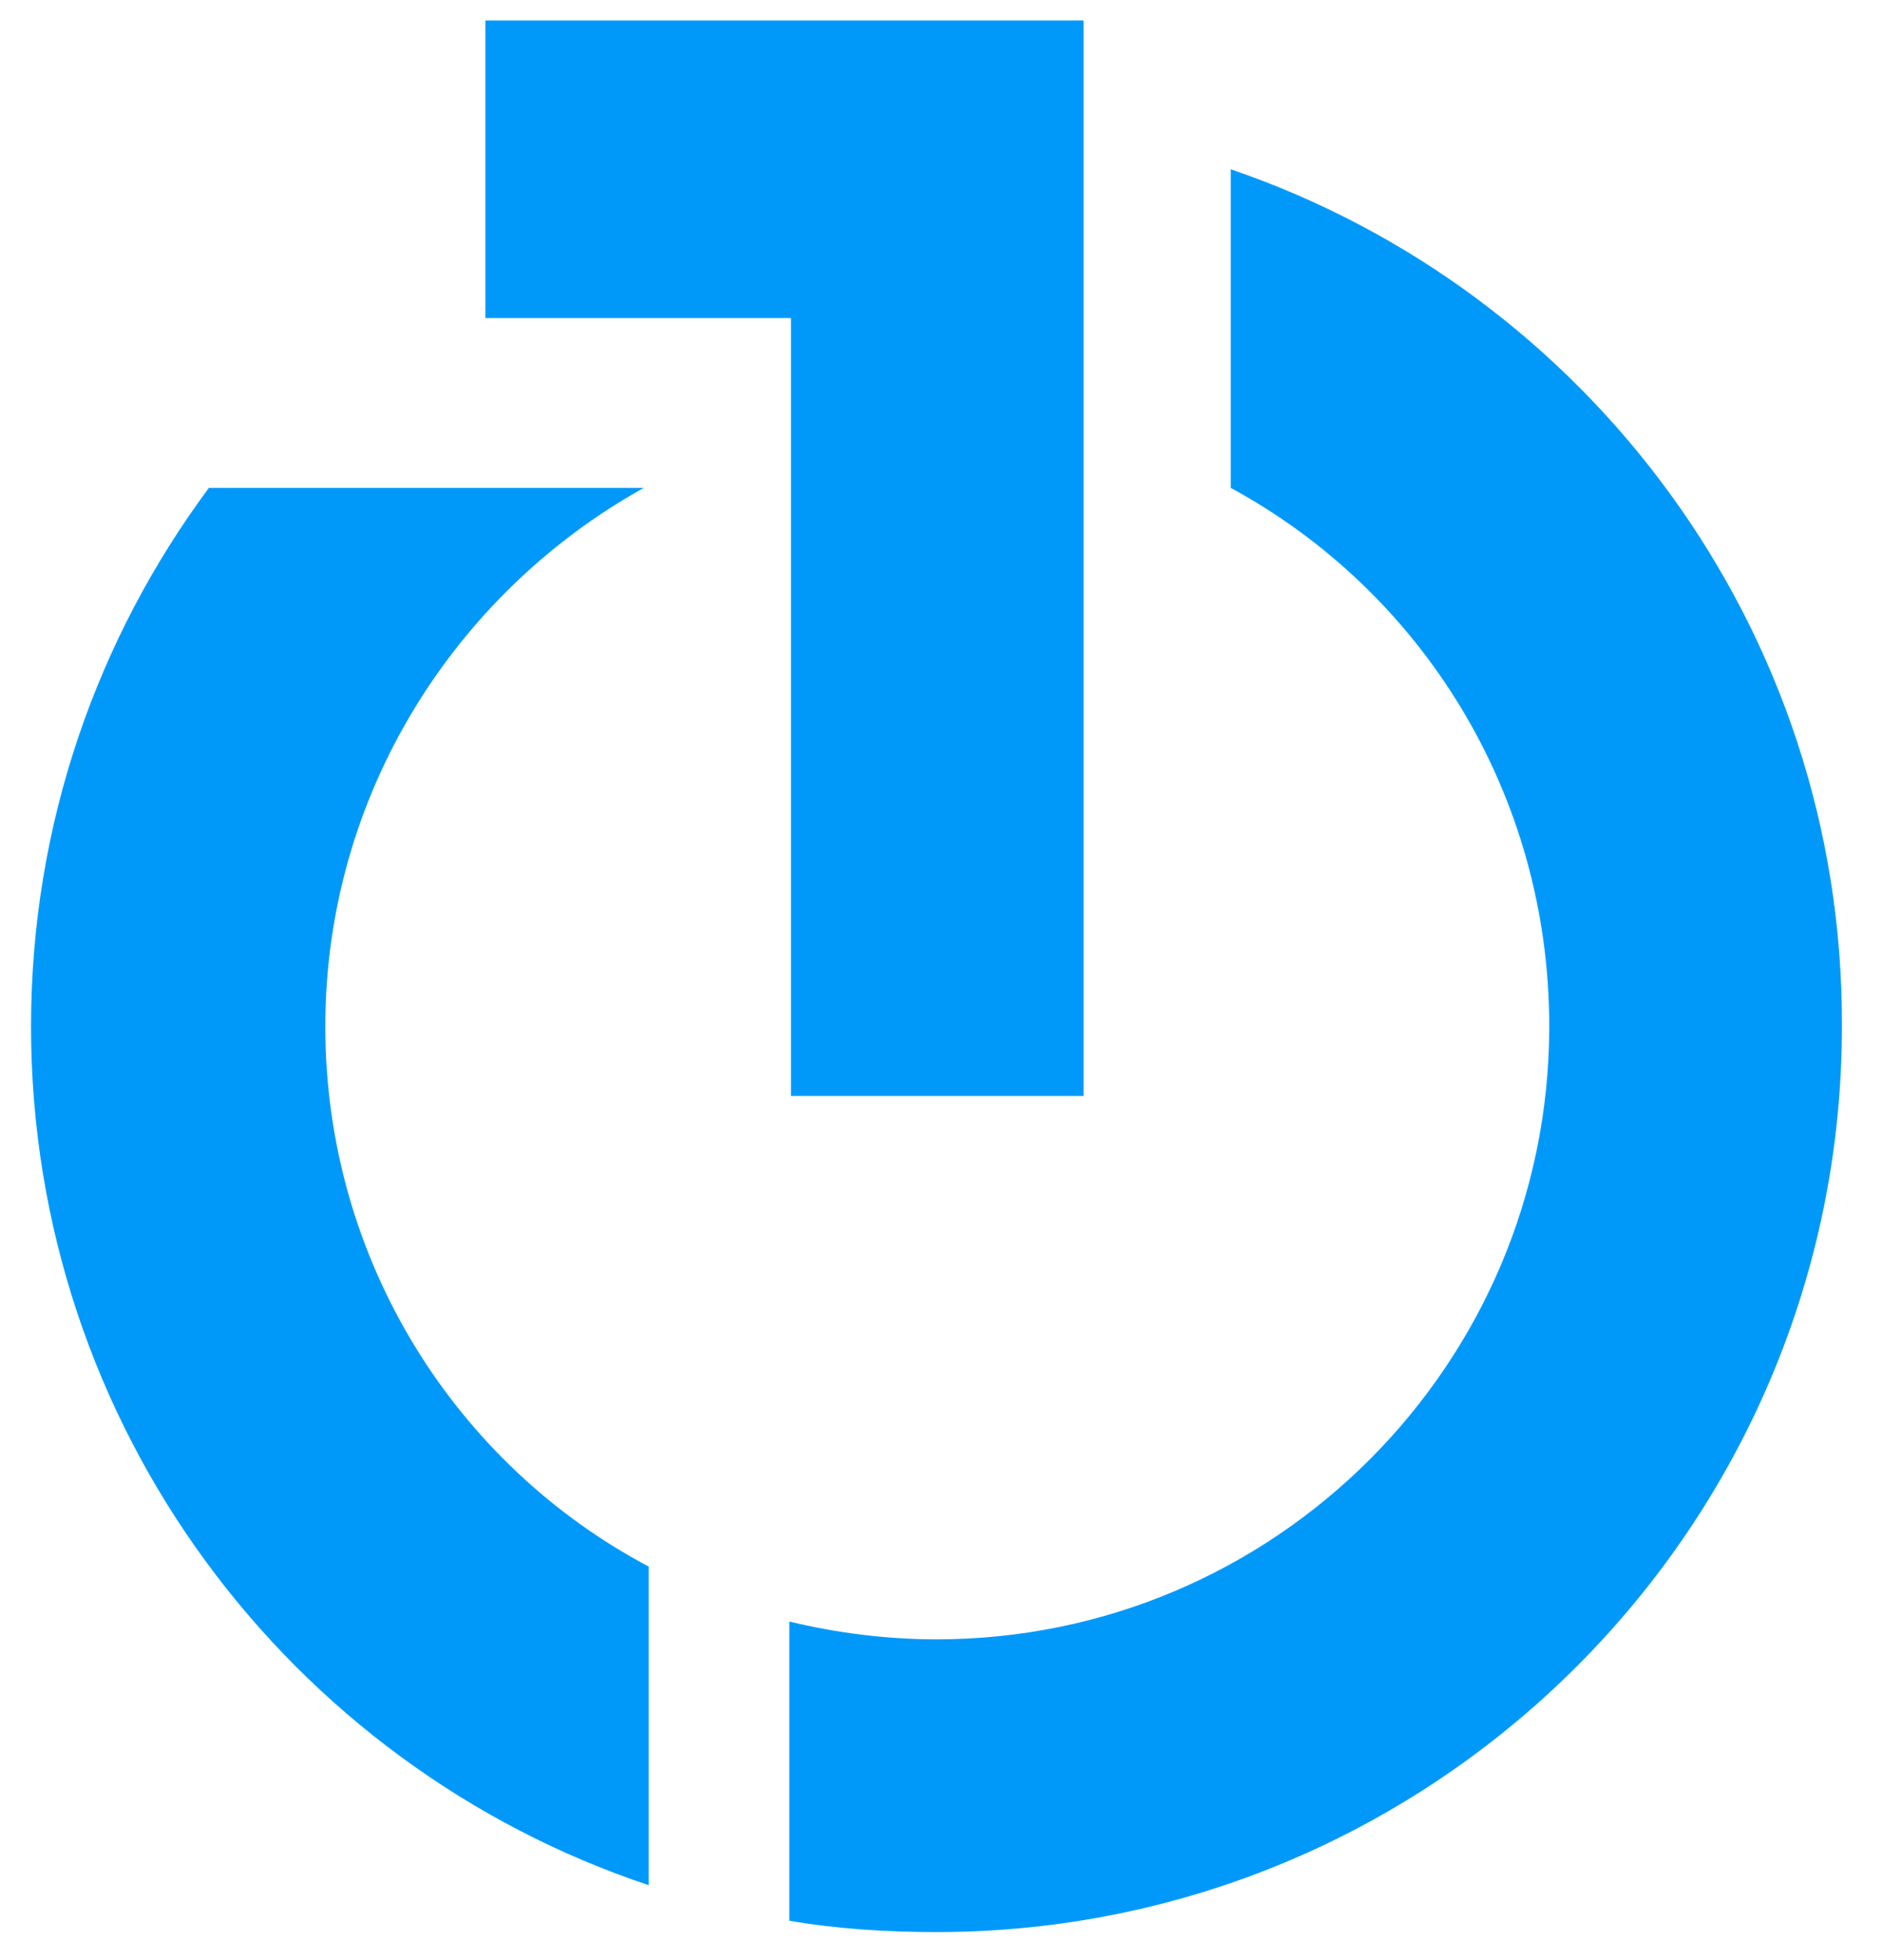
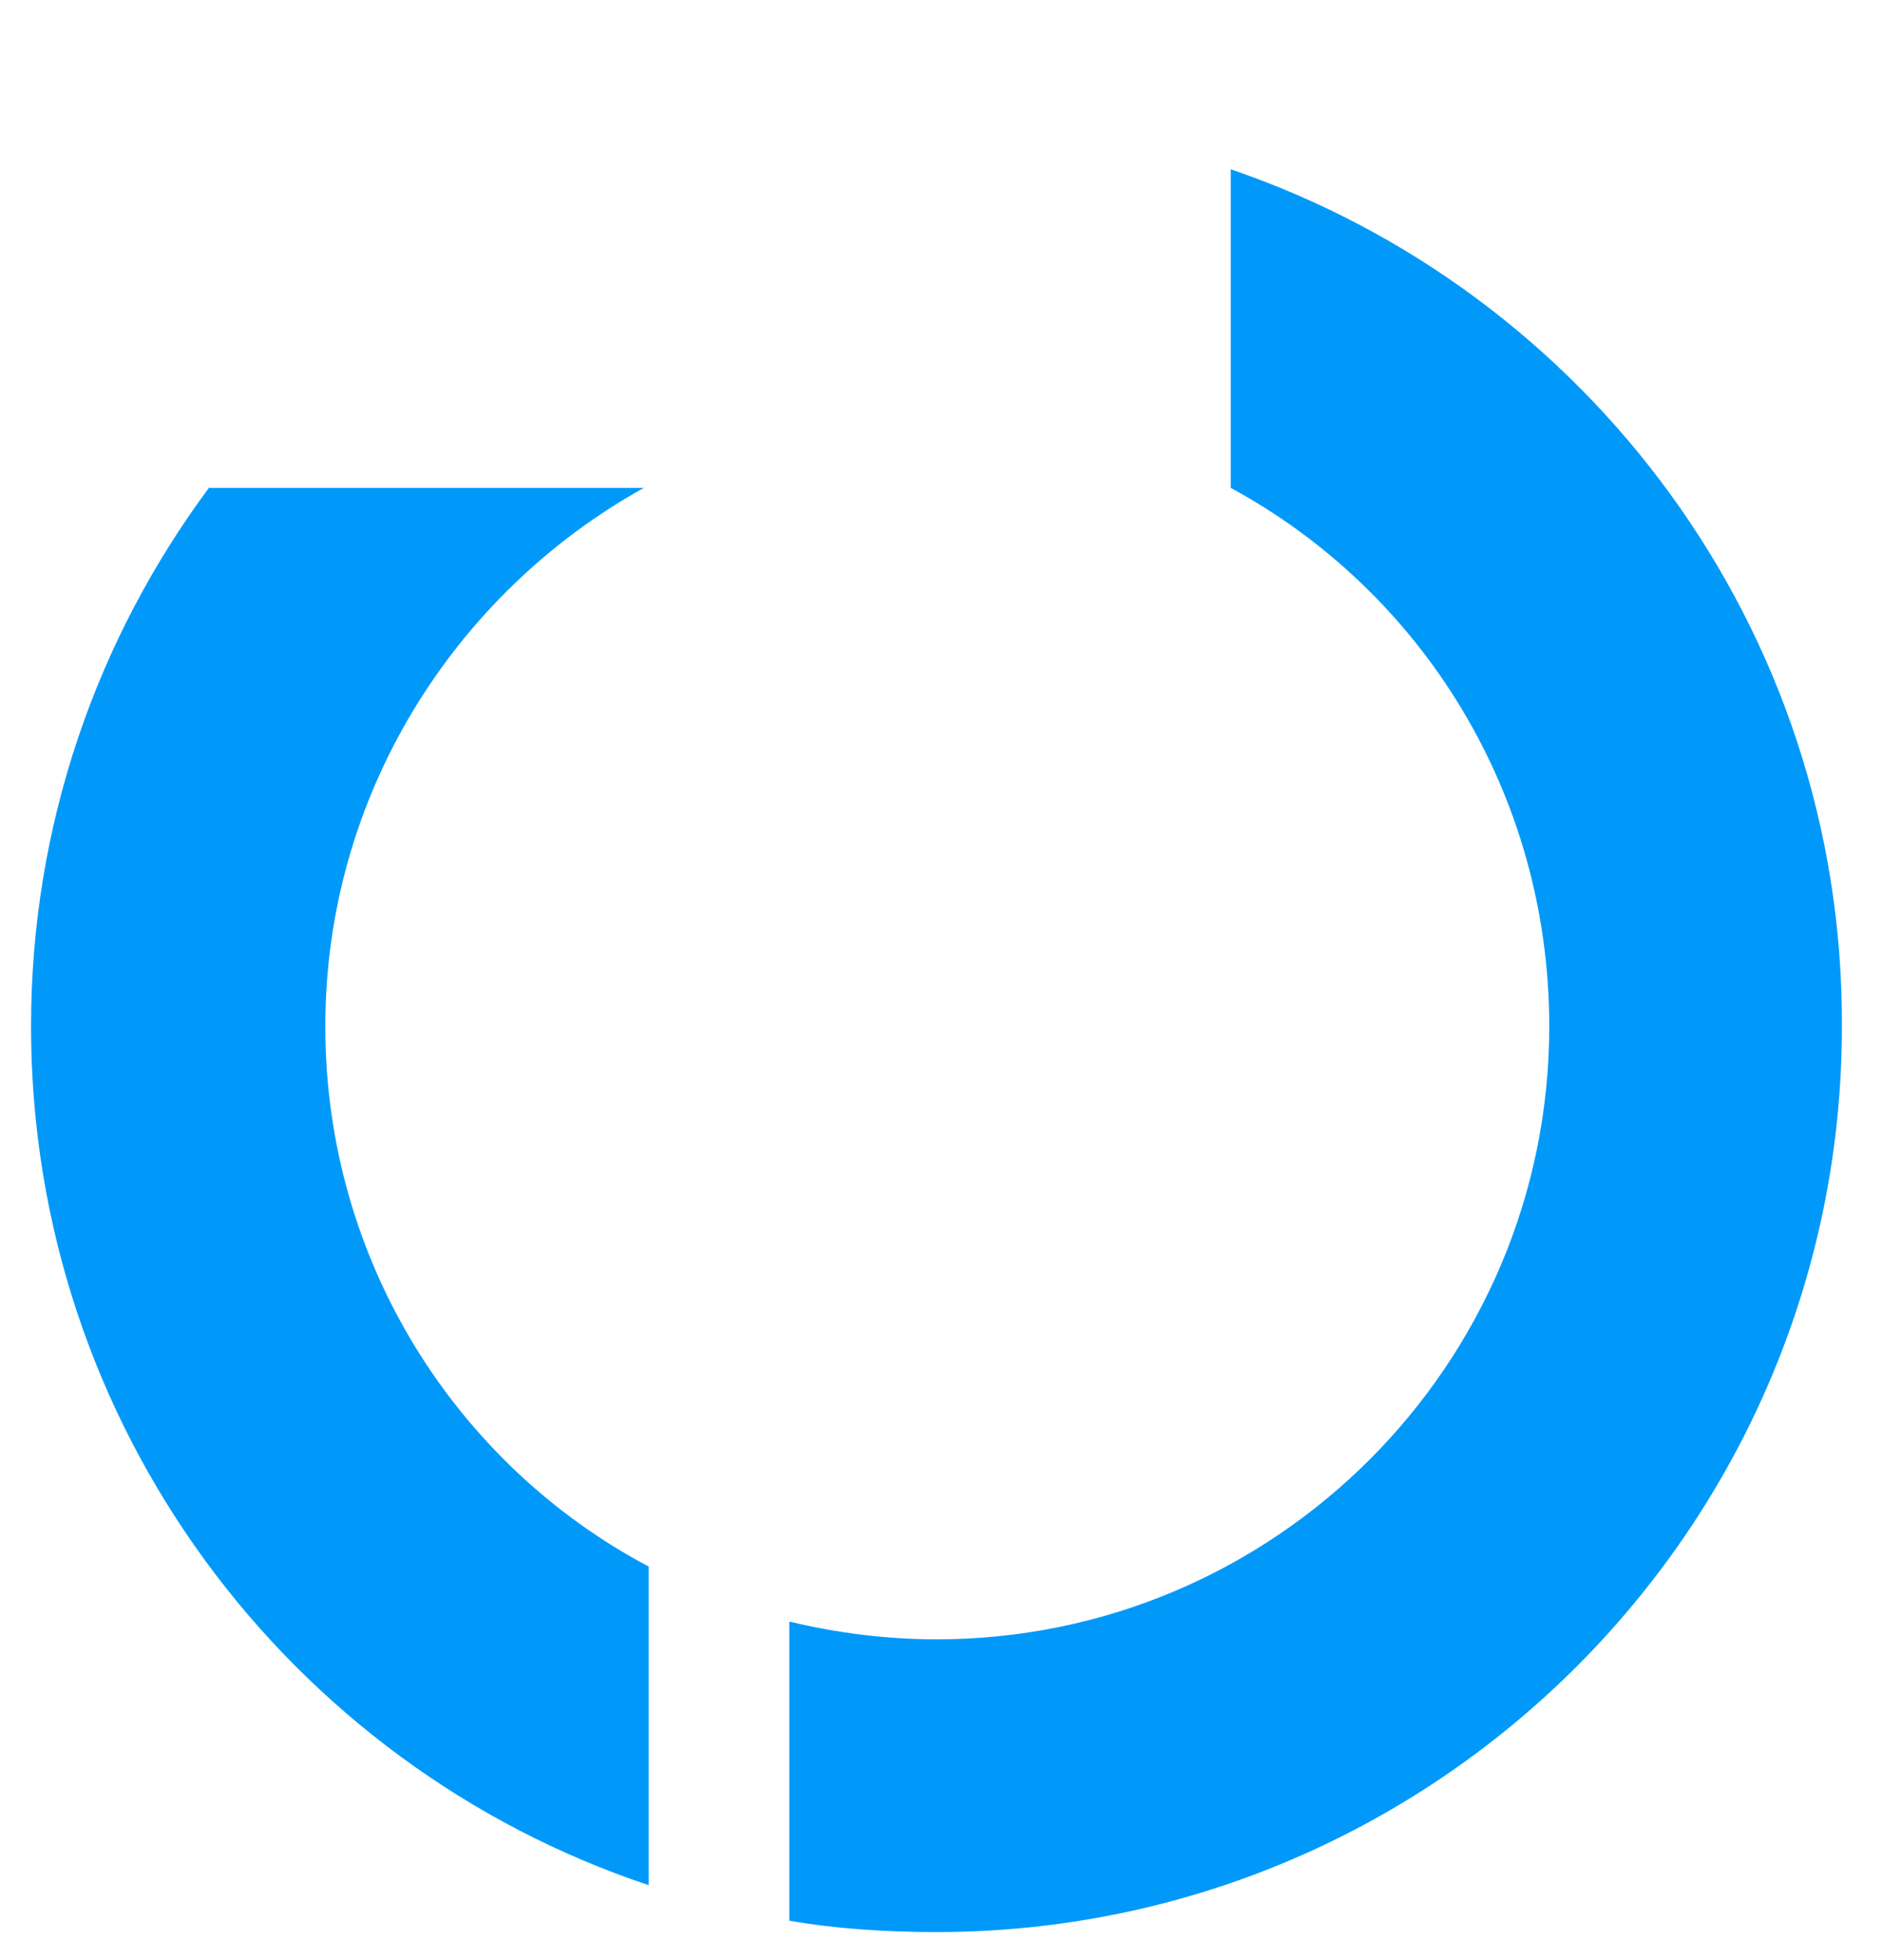
<svg xmlns="http://www.w3.org/2000/svg" xml:space="preserve" style="max-height: 500px" viewBox="97.68 89.632 116.4 121.2" y="0px" x="0px" id="Capa_1" version="1.1" width="116.4" height="121.2">
  <style type="text/css">
	.st0{fill:#0099FA;}
</style>
  <g id="XMLID_2_">
-     <polygon points="127.7,90.9 127.7,109.3 146.6,109.3 146.6,157.4 164.7,157.4 164.7,109 164.7,90.9" class="st0" id="XMLID_14_" />
    <g id="XMLID_3_">
      <path d="M117.8,153.1c0-14.3,8-26.8,19.7-33.3v0h-26.9c-6.9,9.3-11,20.8-11,33.3&#10;&#09;&#09;&#09;c0,24.7,16,45.7,38.2,53.1v-19.7C125.9,180.2,117.8,167.6,117.8,153.1" class="st0" id="XMLID_13_" />
      <path d="M173.8,100.1v19.7c11.8,6.4,19.7,18.9,19.7,33.3c0,20.9-17,37.9-37.9,37.9&#10;&#09;&#09;&#09;c-3.1,0-6.2-0.4-9.1-1.1v18.5c2.9,0.5,6,0.7,9.1,0.7c30.9,0,56-25.1,56-56C211.7,128.5,195.8,107.6,173.8,100.1" class="st0" id="XMLID_12_" />
    </g>
  </g>
</svg>